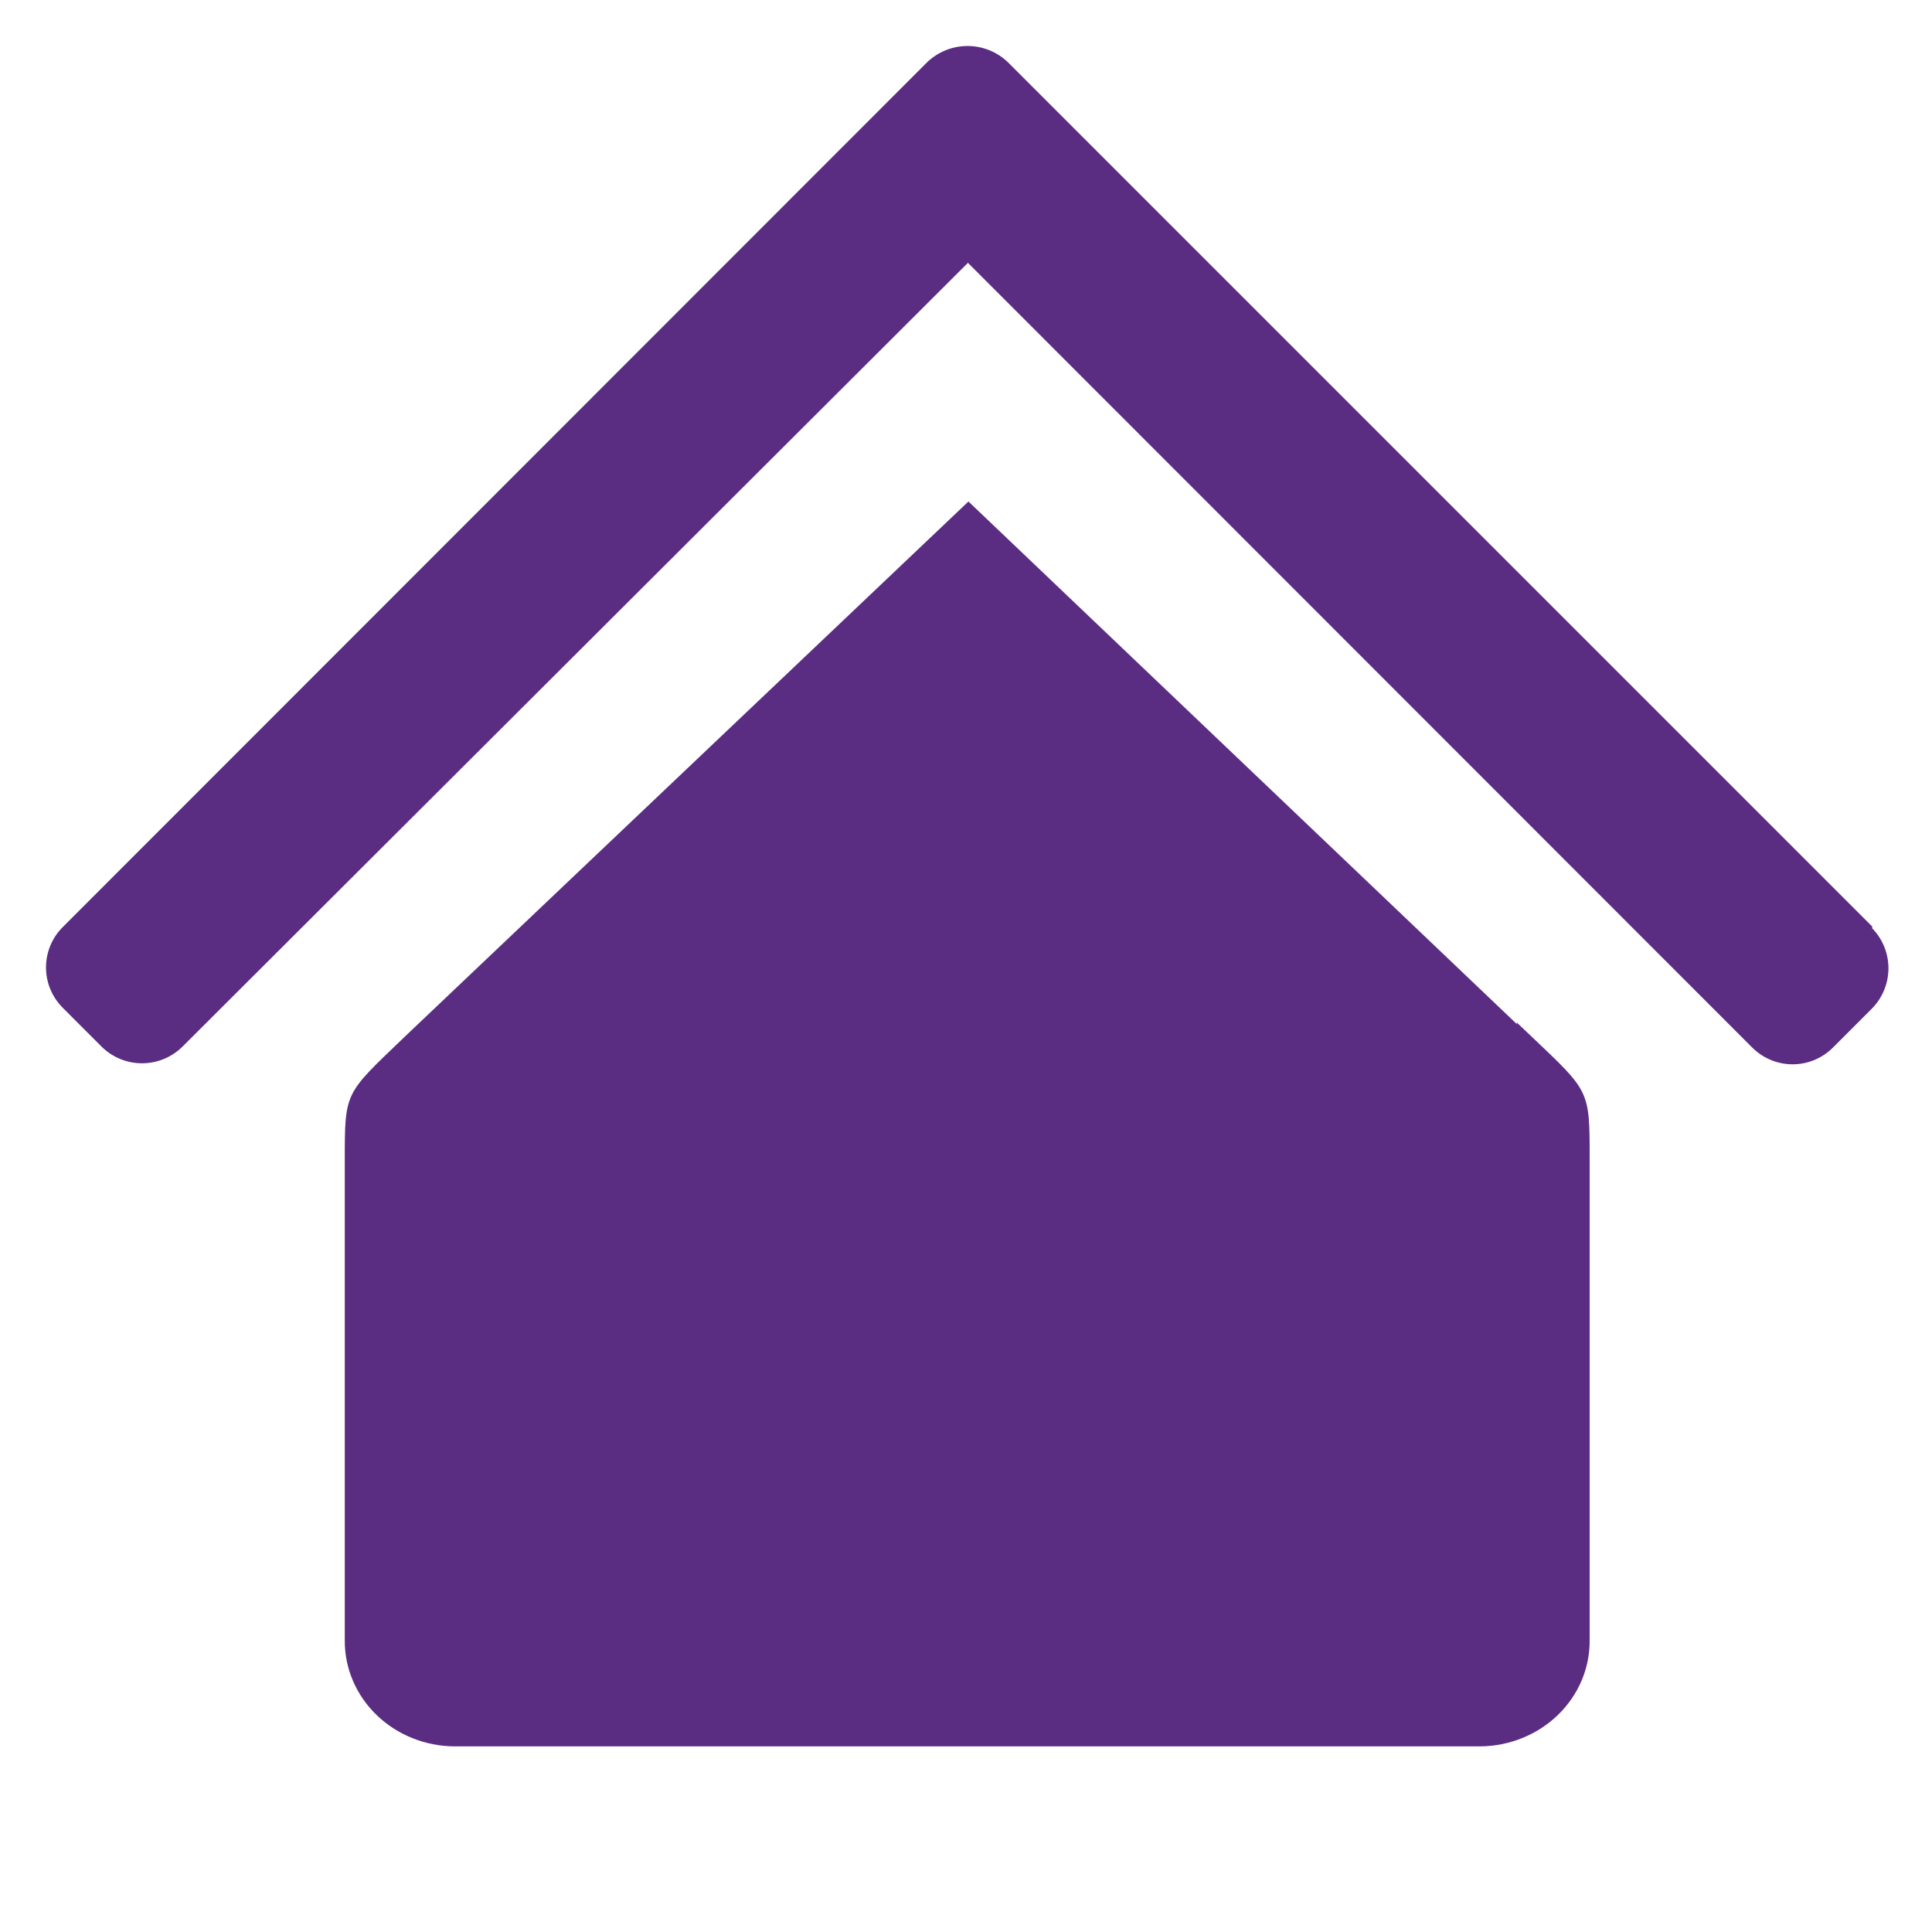
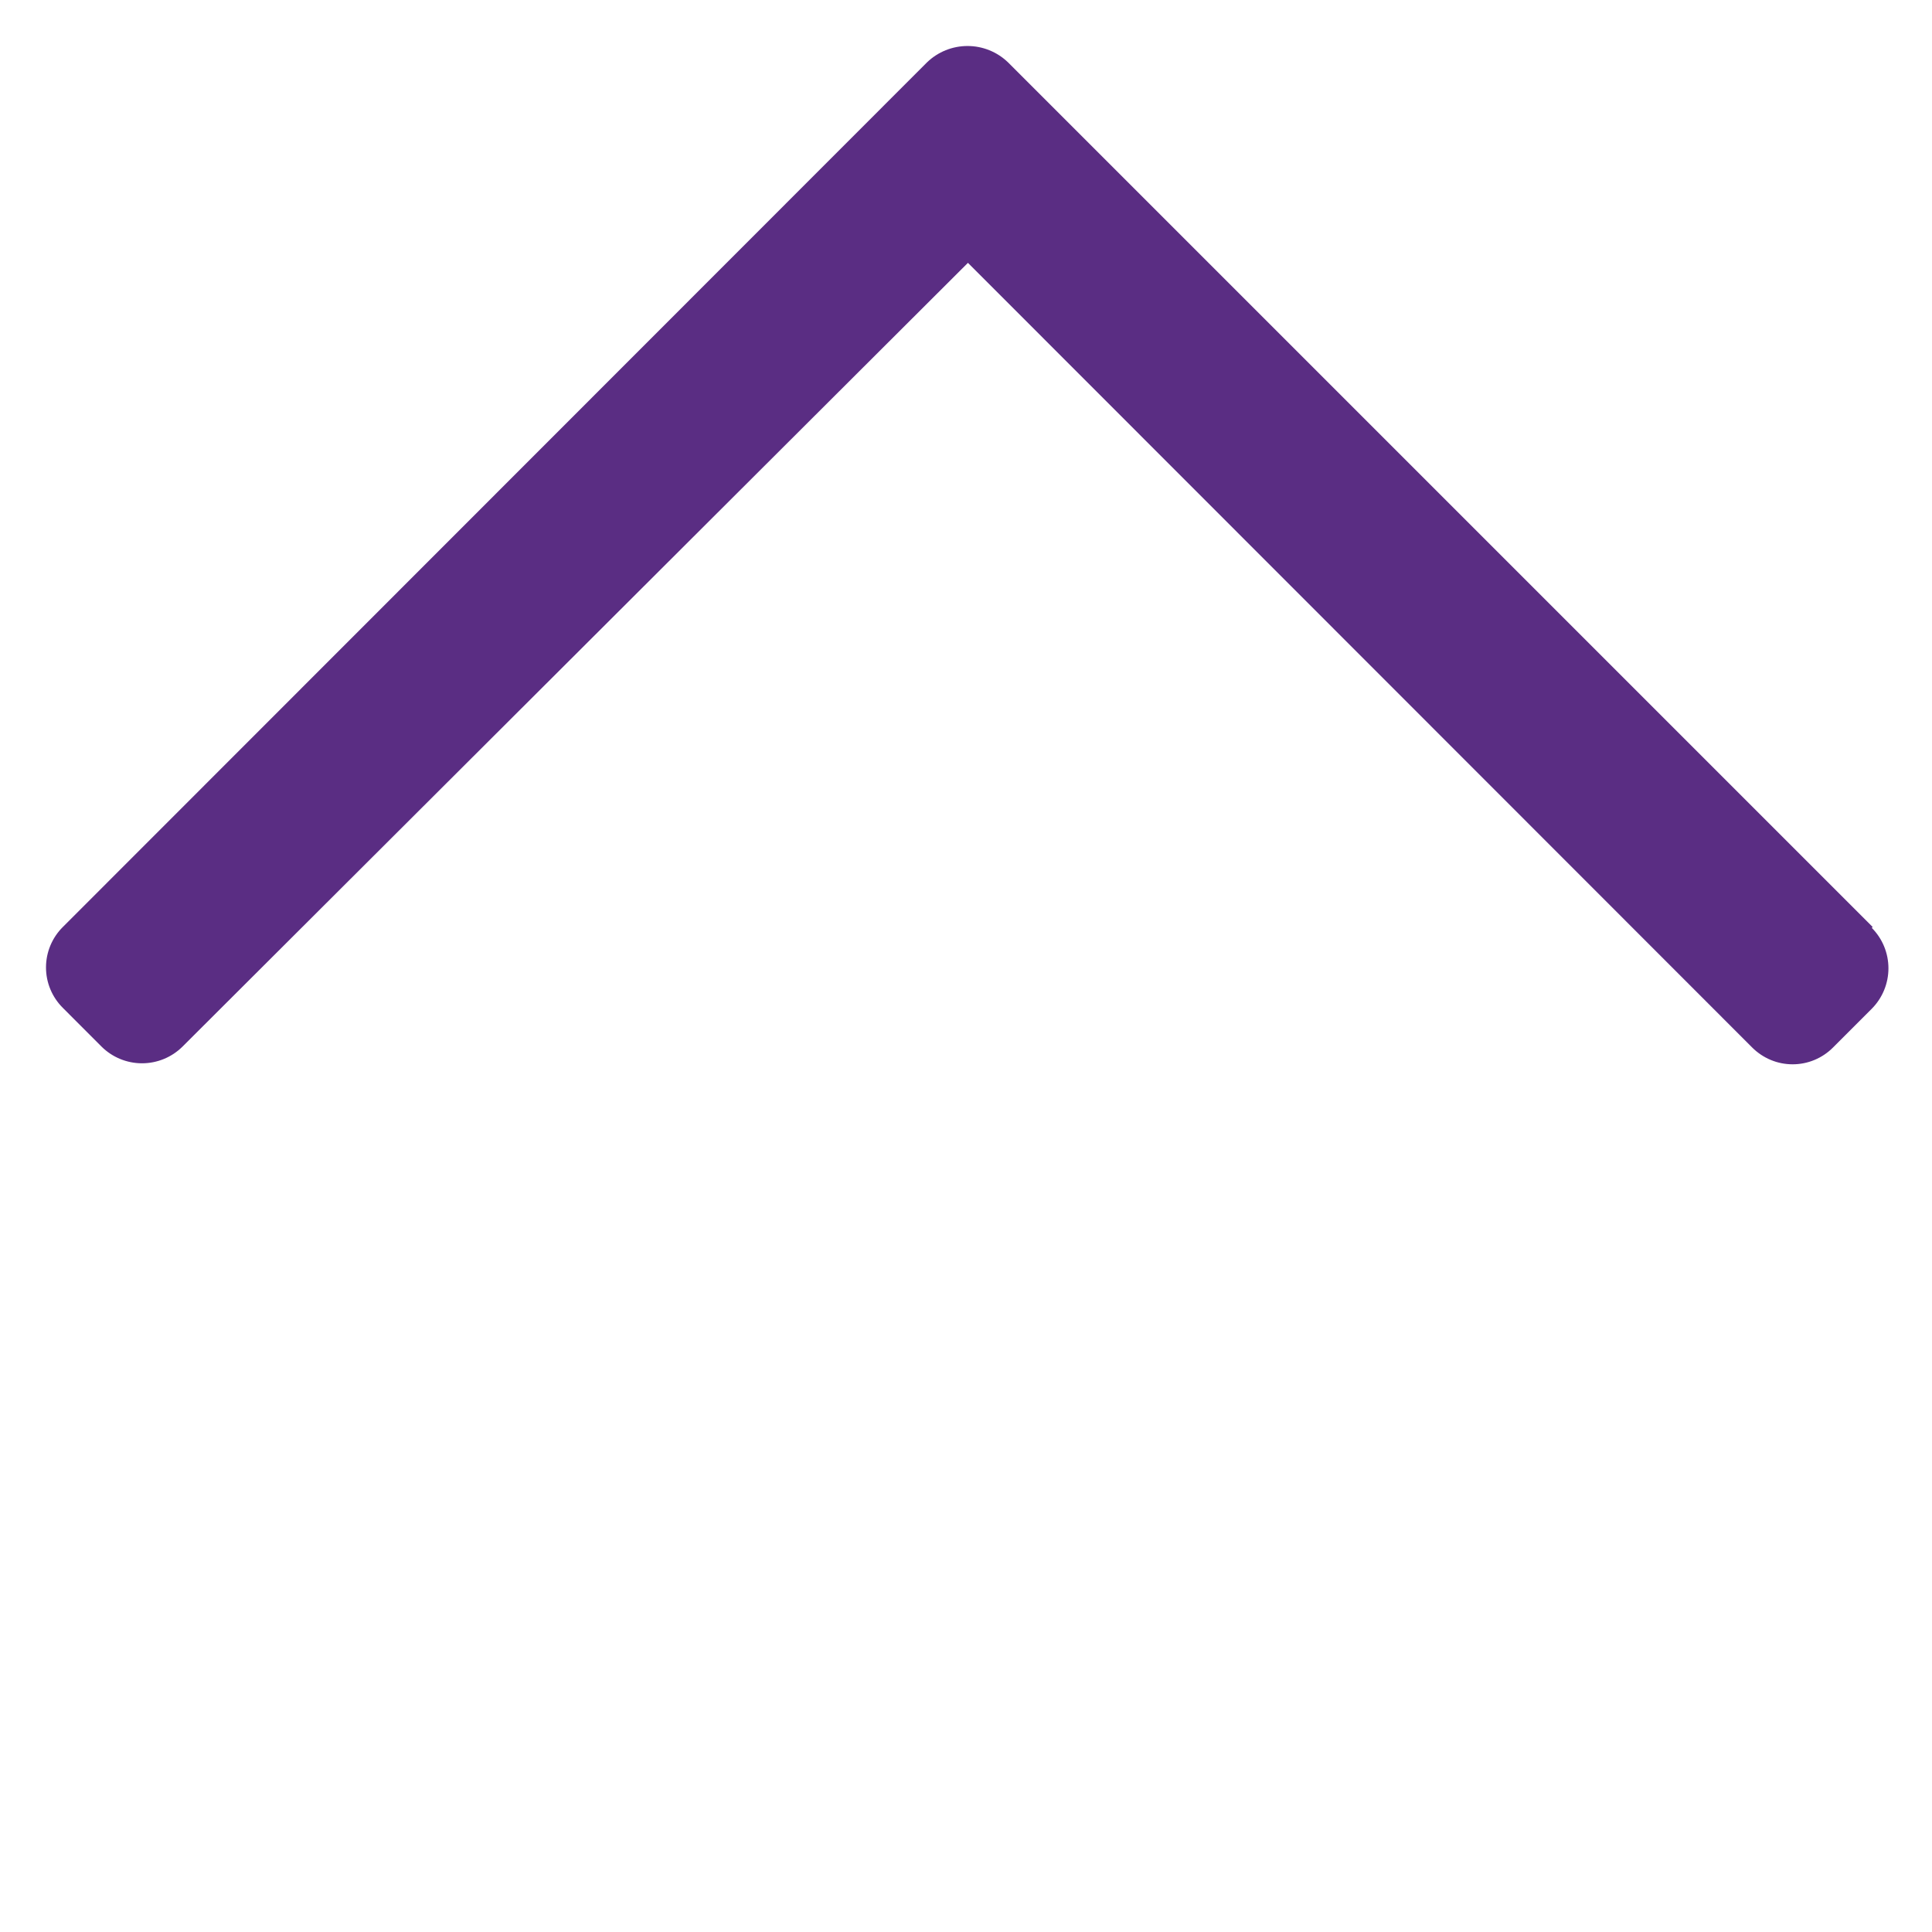
<svg xmlns="http://www.w3.org/2000/svg" width="42" height="42" viewBox="0 0 42 42" fill="none">
  <path d="M40.71 20.152L21.912 1.354C21.676 1.127 21.361 1 21.033 1C20.705 1 20.39 1.127 20.154 1.354L1.366 20.152C1.25 20.267 1.158 20.404 1.095 20.555C1.032 20.706 1 20.868 1 21.031C1 21.195 1.032 21.356 1.095 21.507C1.158 21.658 1.25 21.795 1.366 21.91L2.208 22.753C2.442 22.985 2.758 23.115 3.087 23.115C3.417 23.115 3.733 22.985 3.967 22.753L21.042 5.714L38.09 22.771C38.206 22.887 38.343 22.979 38.494 23.042C38.645 23.105 38.806 23.137 38.97 23.137C39.133 23.137 39.295 23.105 39.446 23.042C39.597 22.979 39.734 22.887 39.849 22.771L40.691 21.929C40.923 21.695 41.053 21.379 41.053 21.05C41.053 20.72 40.923 20.404 40.691 20.171" fill="#5a2d83" />
-   <path d="M32.979 22.267L21.053 10.902L9.083 22.267L8.742 22.592C7.504 23.779 7.495 23.736 7.495 25.196V35.668C7.493 36.274 7.743 36.855 8.19 37.286C8.637 37.717 9.246 37.961 9.882 37.965H32.171C32.807 37.961 33.416 37.717 33.863 37.286C34.311 36.855 34.56 36.274 34.558 35.668V25.196C34.558 23.693 34.558 23.736 33.311 22.549L32.97 22.225" fill="#5a2d83" />
</svg>